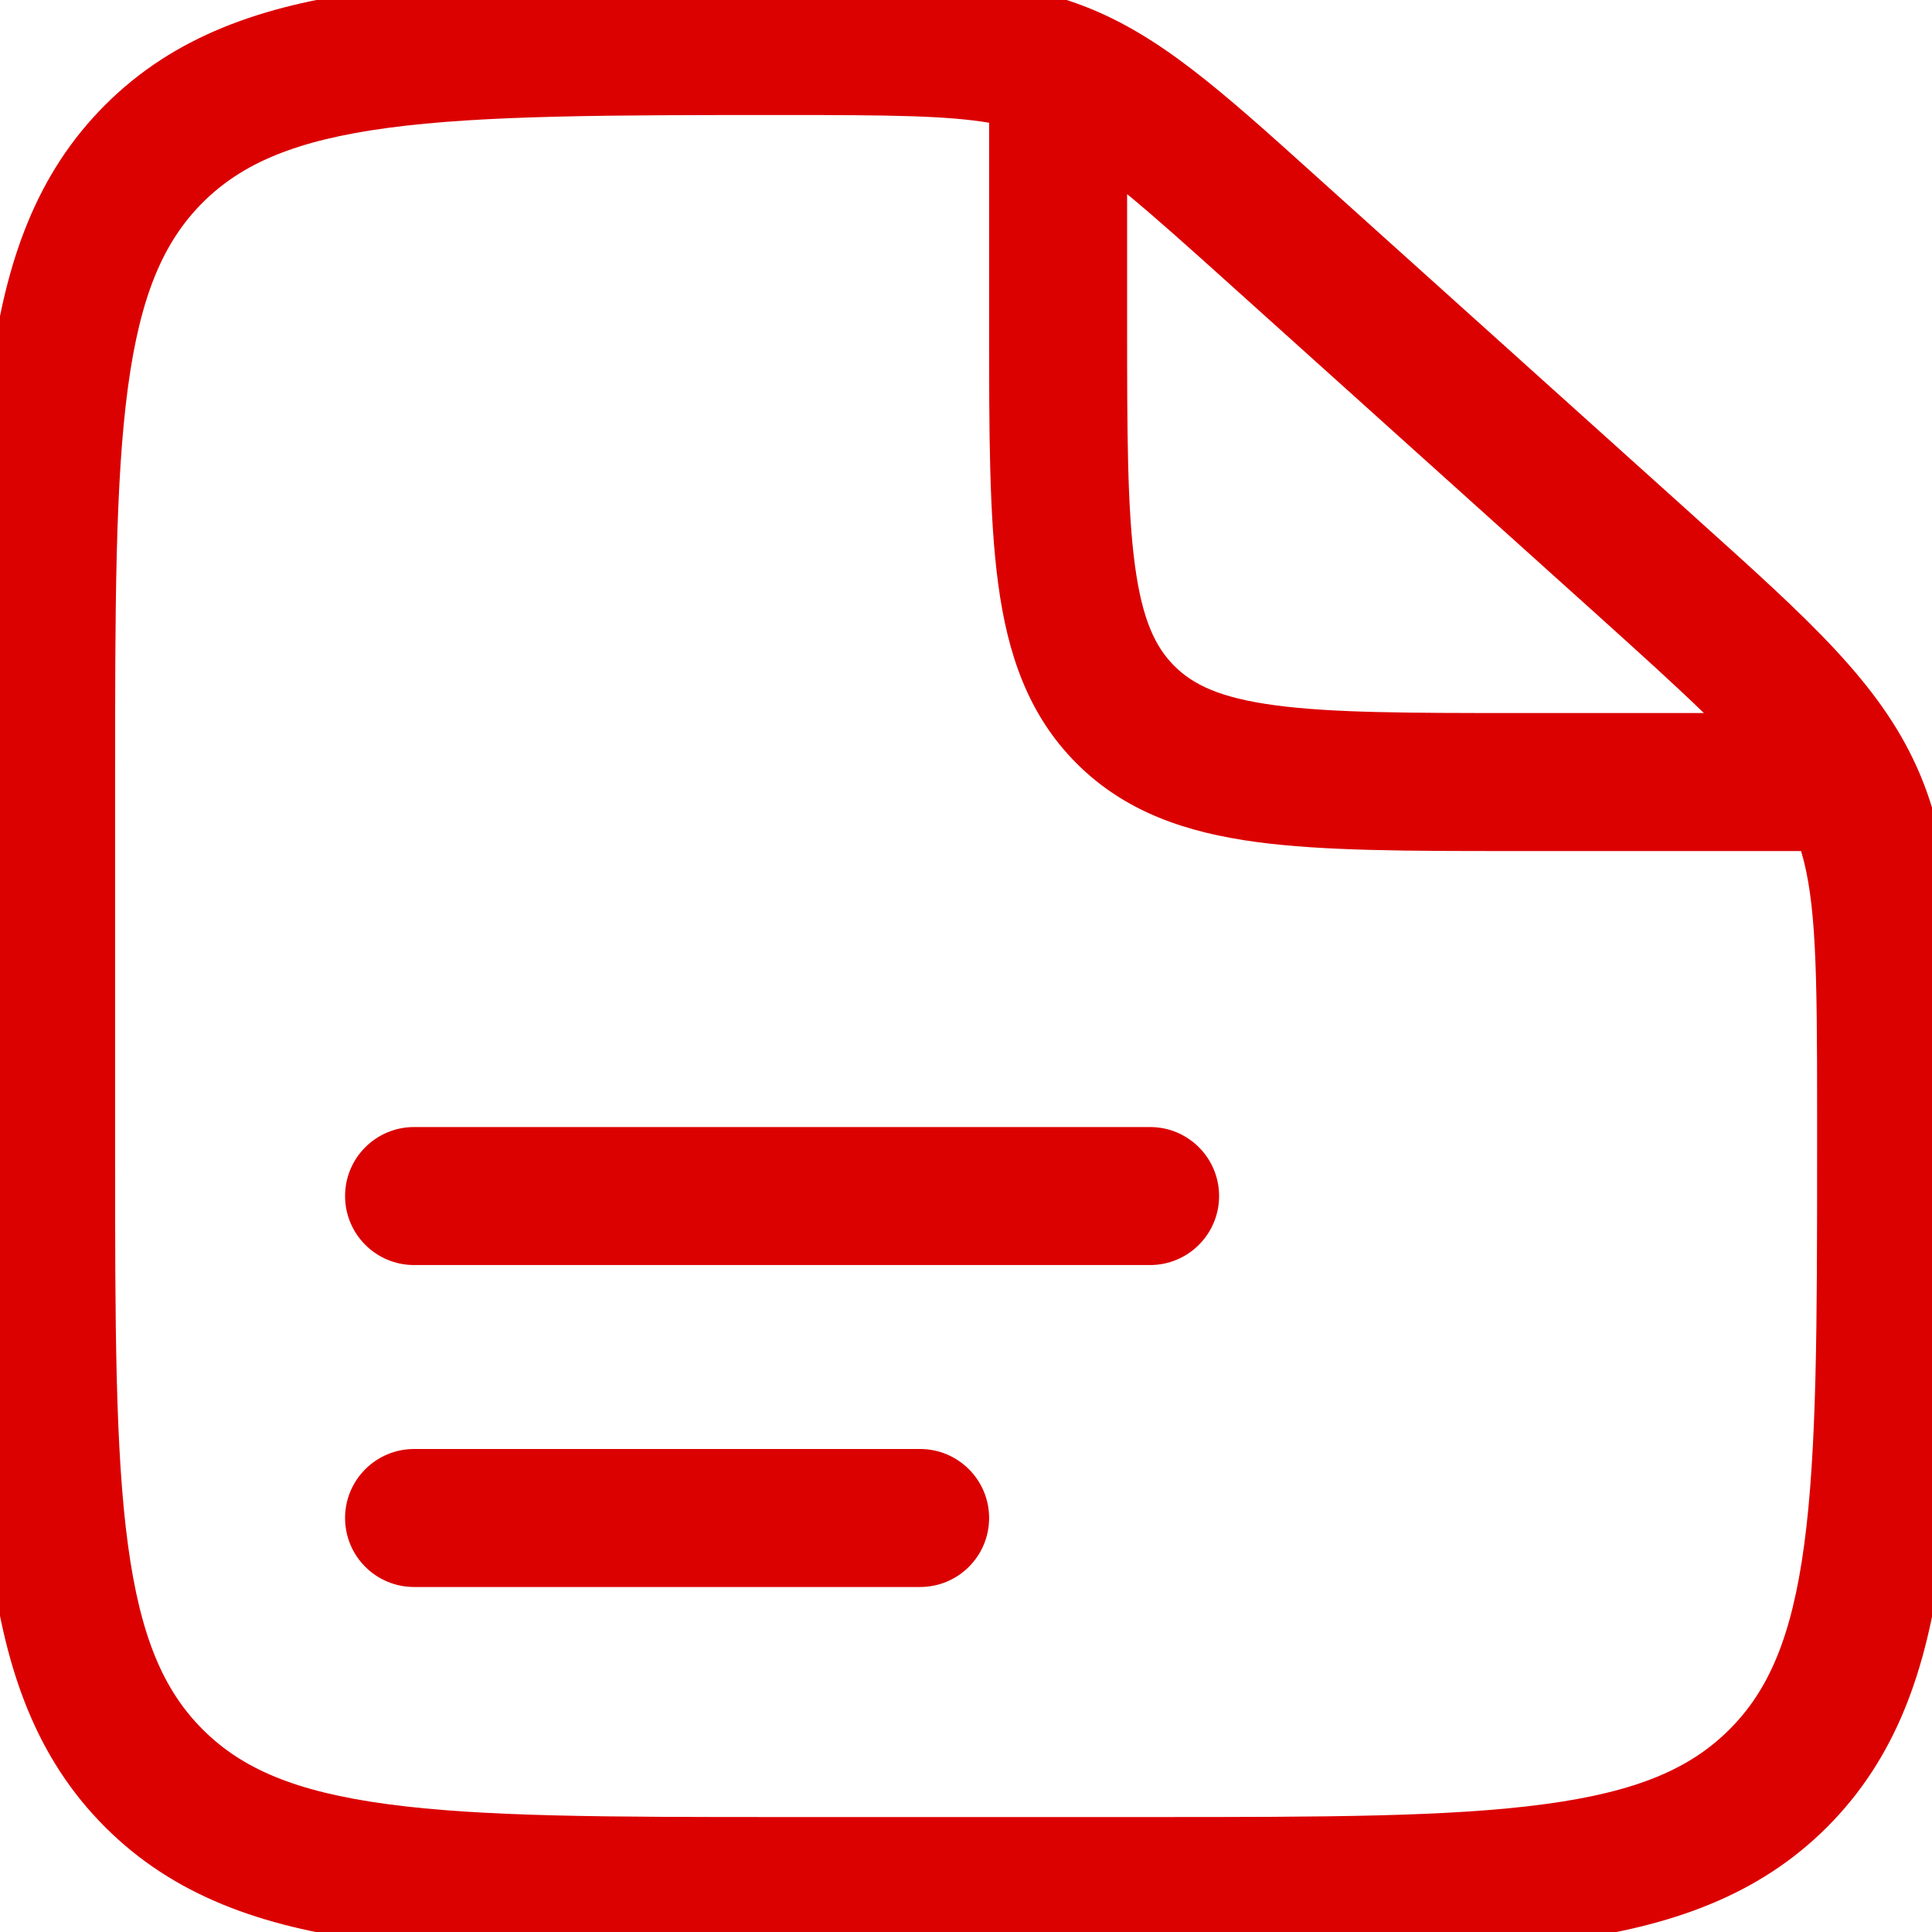
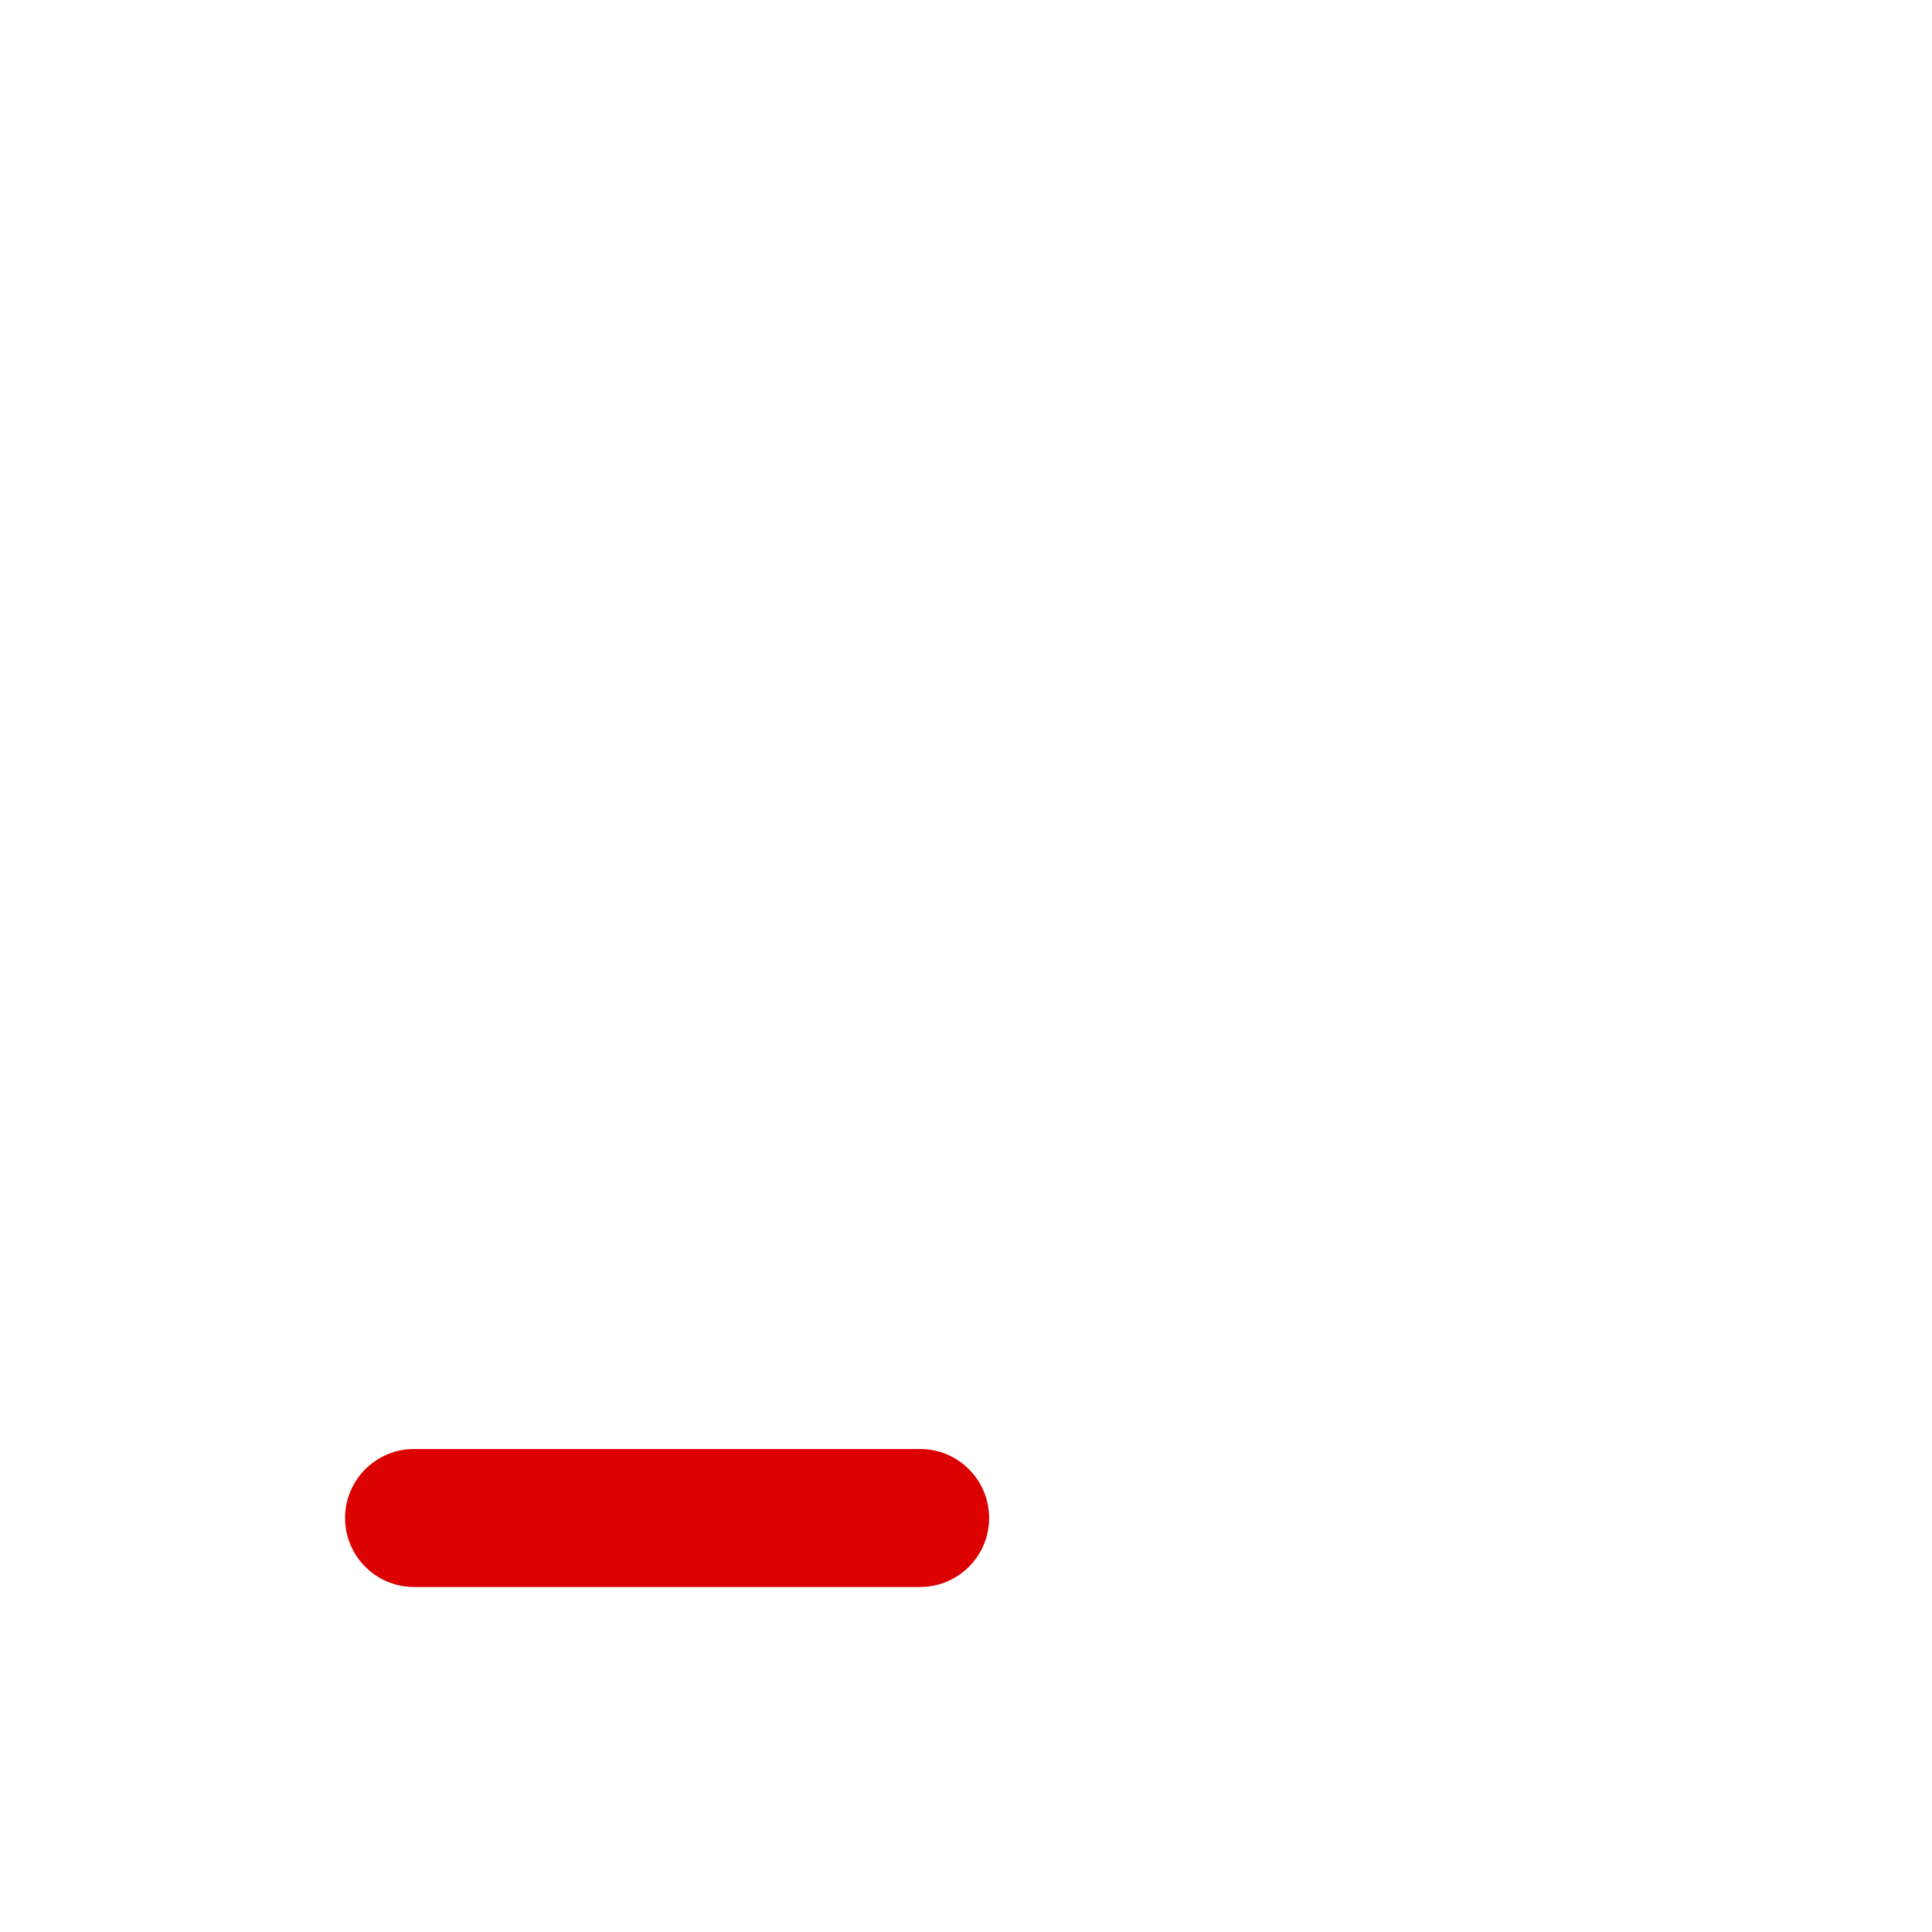
<svg xmlns="http://www.w3.org/2000/svg" width="28" height="28" viewBox="0 0 28 28" fill="none">
  <g clip-path="url(#clip0_2567_4232)">
-     <path fill-rule="evenodd" clip-rule="evenodd" d="M5.001 17.334C5.001 16.781 5.449 16.334 6.001 16.334H16.668C17.22 16.334 17.668 16.781 17.668 17.334C17.668 17.886 17.22 18.334 16.668 18.334H6.001C5.449 18.334 5.001 17.886 5.001 17.334Z" fill="#DB0101" />
    <path fill-rule="evenodd" clip-rule="evenodd" d="M5.001 22C5.001 21.448 5.449 21 6.001 21H13.335C13.887 21 14.335 21.448 14.335 22C14.335 22.553 13.887 23 13.335 23H6.001C5.449 23 5.001 22.553 5.001 22Z" fill="#DB0101" />
-     <path fill-rule="evenodd" clip-rule="evenodd" d="M14.335 1.779C13.721 1.675 12.884 1.667 11.374 1.667C8.819 1.667 7.002 1.669 5.625 1.853C4.276 2.034 3.501 2.373 2.937 2.936C2.373 3.501 2.035 4.273 1.854 5.615C1.67 6.985 1.668 8.791 1.668 11.334V16.667C1.668 19.209 1.67 21.016 1.854 22.386C2.035 23.727 2.373 24.5 2.937 25.064C3.501 25.629 4.274 25.967 5.616 26.147C6.986 26.332 8.792 26.334 11.335 26.334H16.668C19.21 26.334 21.017 26.332 22.387 26.147C23.728 25.967 24.501 25.629 25.065 25.064C25.63 24.5 25.968 23.727 26.148 22.386C26.332 21.016 26.335 19.209 26.335 16.667V16.084C26.335 14.036 26.32 13.065 26.103 12.334H21.93C20.419 12.334 19.185 12.334 18.21 12.203C17.192 12.066 16.309 11.769 15.604 11.065C14.899 10.36 14.602 9.476 14.466 8.458C14.335 7.483 14.335 6.249 14.335 4.739V1.779ZM16.335 2.813V4.667C16.335 6.267 16.337 7.366 16.448 8.191C16.555 8.988 16.747 9.379 17.018 9.65C17.289 9.922 17.68 10.114 18.477 10.221C19.303 10.332 20.402 10.334 22.001 10.334H24.694C24.299 9.95 23.792 9.491 23.135 8.899L17.856 4.149C17.209 3.566 16.727 3.136 16.335 2.813ZM11.569 -0.333C13.415 -0.333 14.607 -0.334 15.705 0.087C16.803 0.509 17.686 1.303 19.051 2.533C19.098 2.576 19.146 2.618 19.194 2.662L24.473 7.412C24.529 7.463 24.584 7.513 24.639 7.562C26.217 8.982 27.238 9.9 27.787 11.132C28.336 12.365 28.335 13.738 28.335 15.86C28.335 15.934 28.335 16.009 28.335 16.084V16.742C28.335 19.193 28.335 21.134 28.131 22.652C27.92 24.216 27.477 25.481 26.48 26.479C25.482 27.477 24.217 27.919 22.653 28.13C21.134 28.334 19.194 28.334 16.743 28.334H11.259C8.809 28.334 6.868 28.334 5.349 28.13C3.786 27.919 2.521 27.477 1.523 26.479C0.525 25.481 0.082 24.216 -0.128 22.652C-0.332 21.134 -0.332 19.193 -0.332 16.742V11.258C-0.332 8.808 -0.332 6.867 -0.128 5.348C0.082 3.785 0.525 2.52 1.523 1.522C2.522 0.523 3.791 0.081 5.36 -0.129C6.885 -0.333 8.836 -0.333 11.299 -0.333L11.374 -0.333C11.44 -0.333 11.505 -0.333 11.569 -0.333Z" fill="#DB0101" />
  </g>
  <defs>
    <clipPath id="clip0_2567_4232">
      <rect width="28" height="28" fill="white" />
    </clipPath>
  </defs>
</svg>